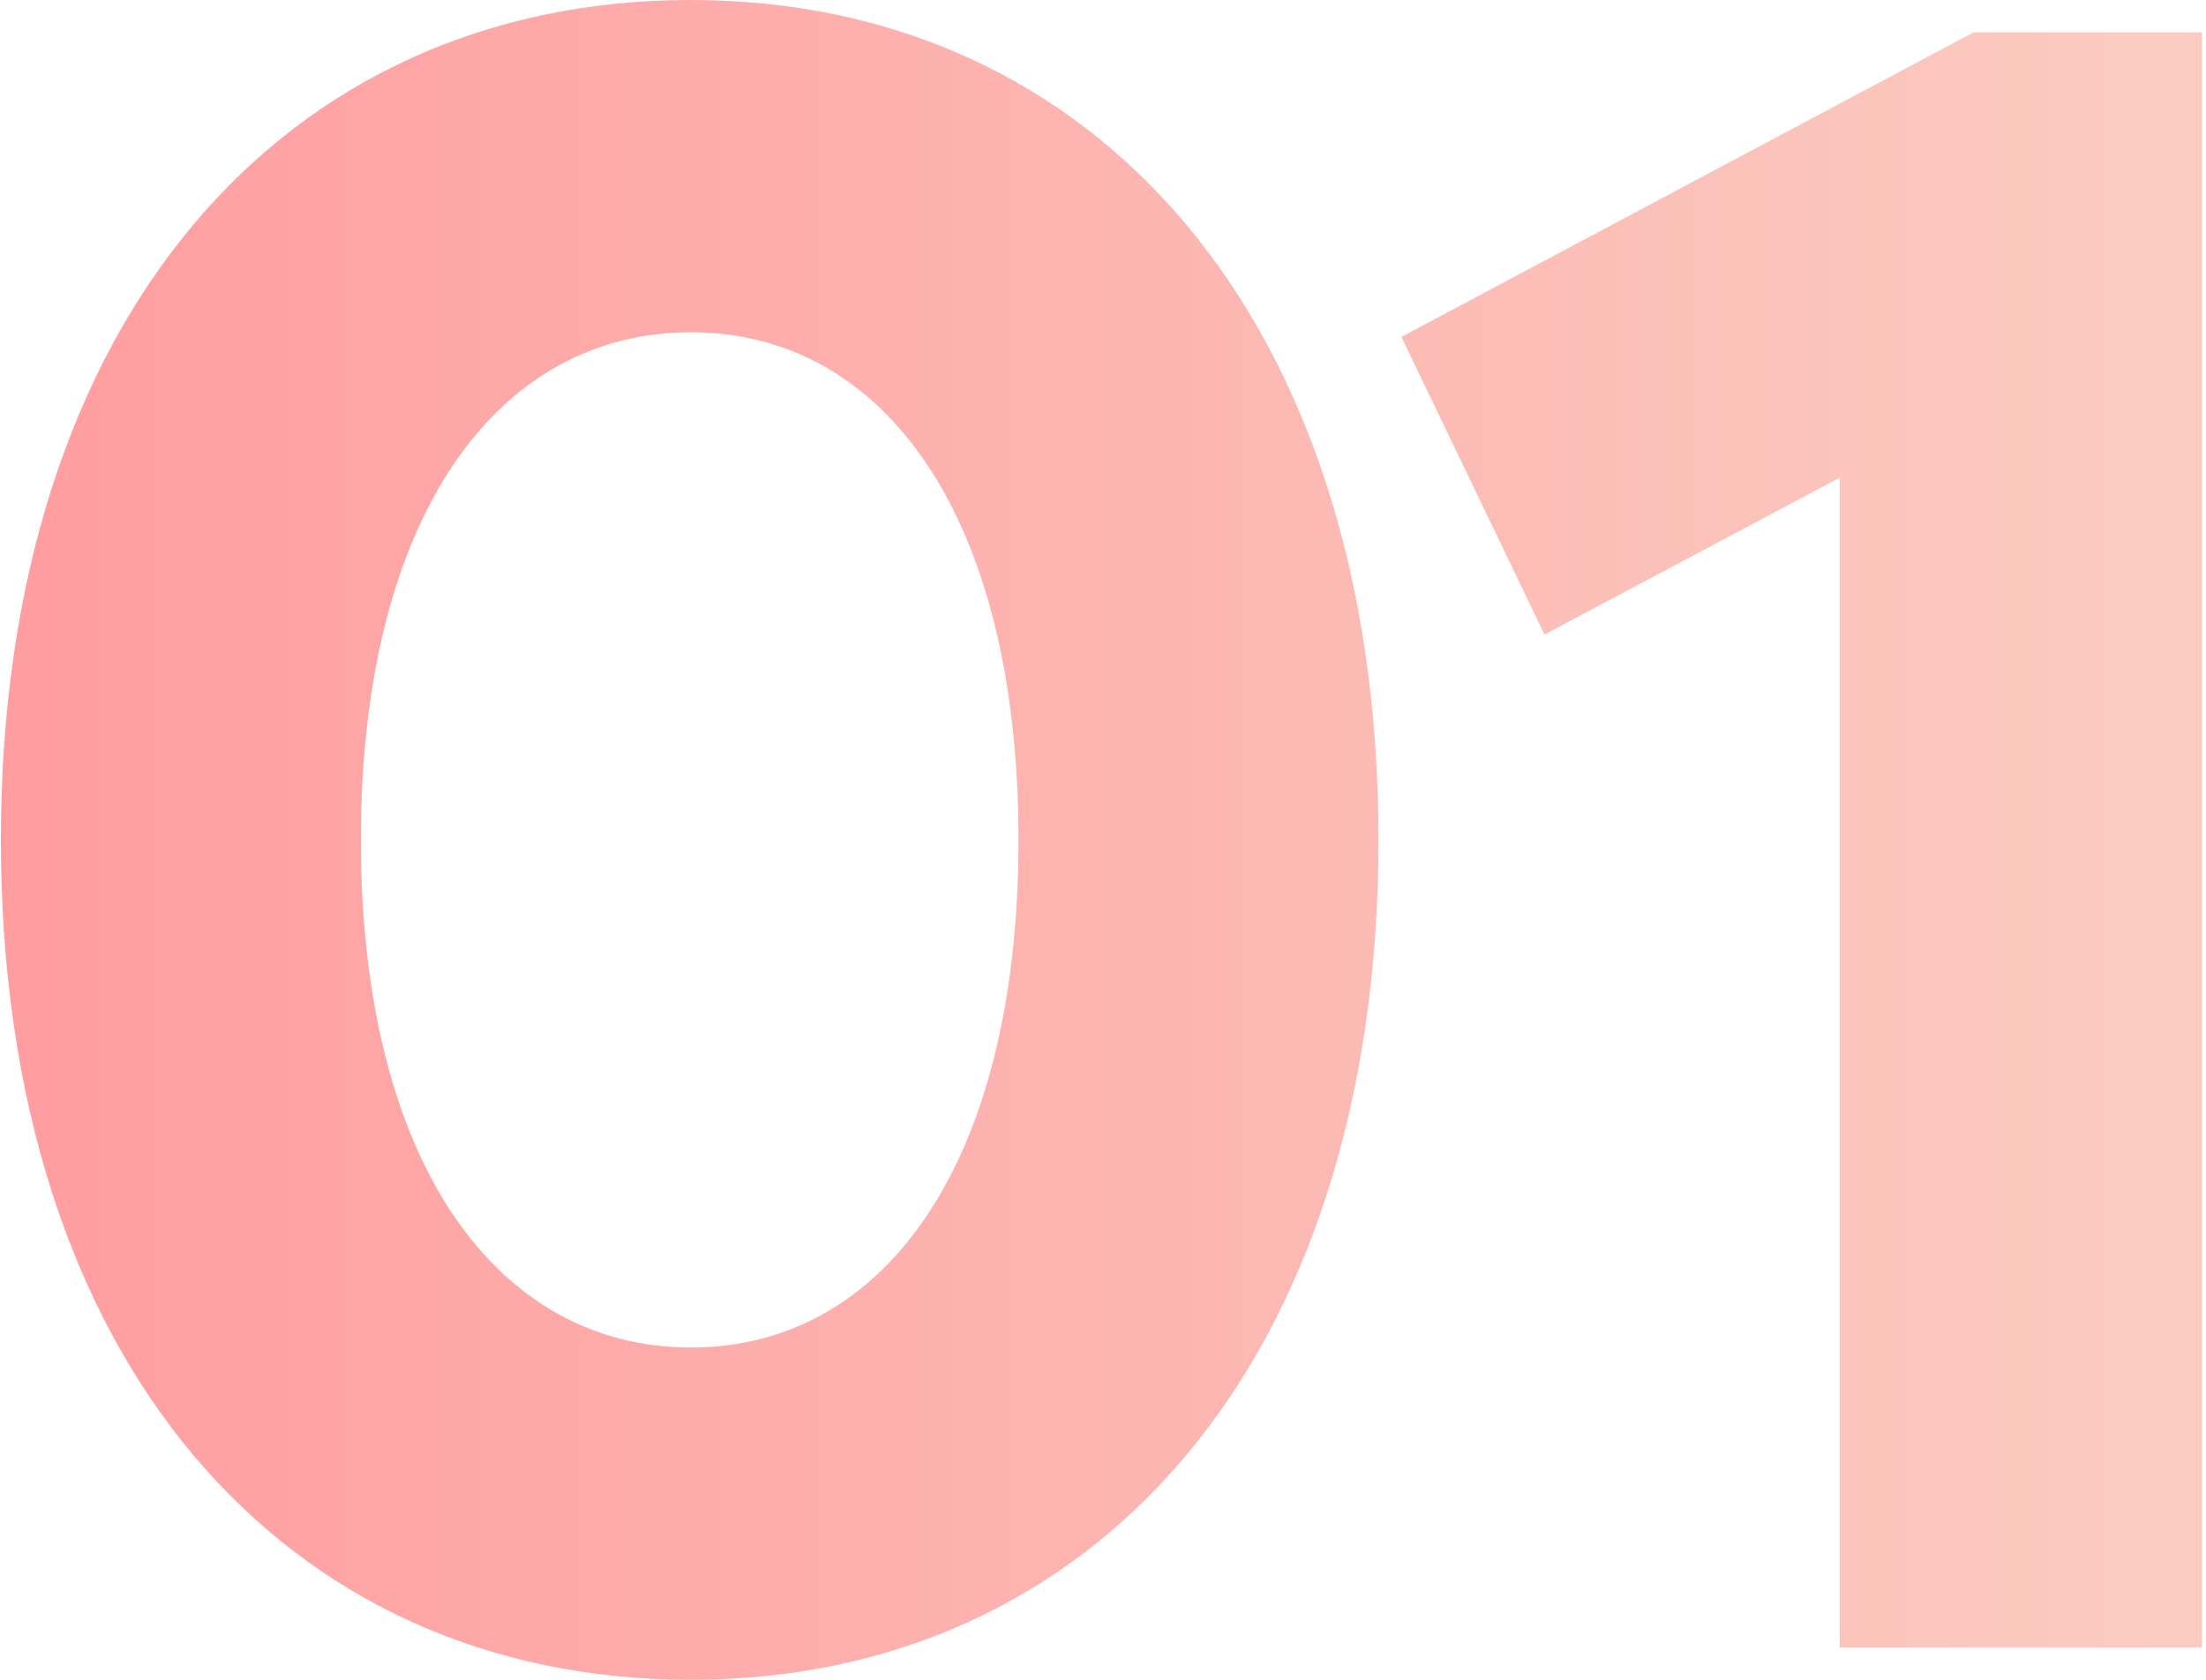
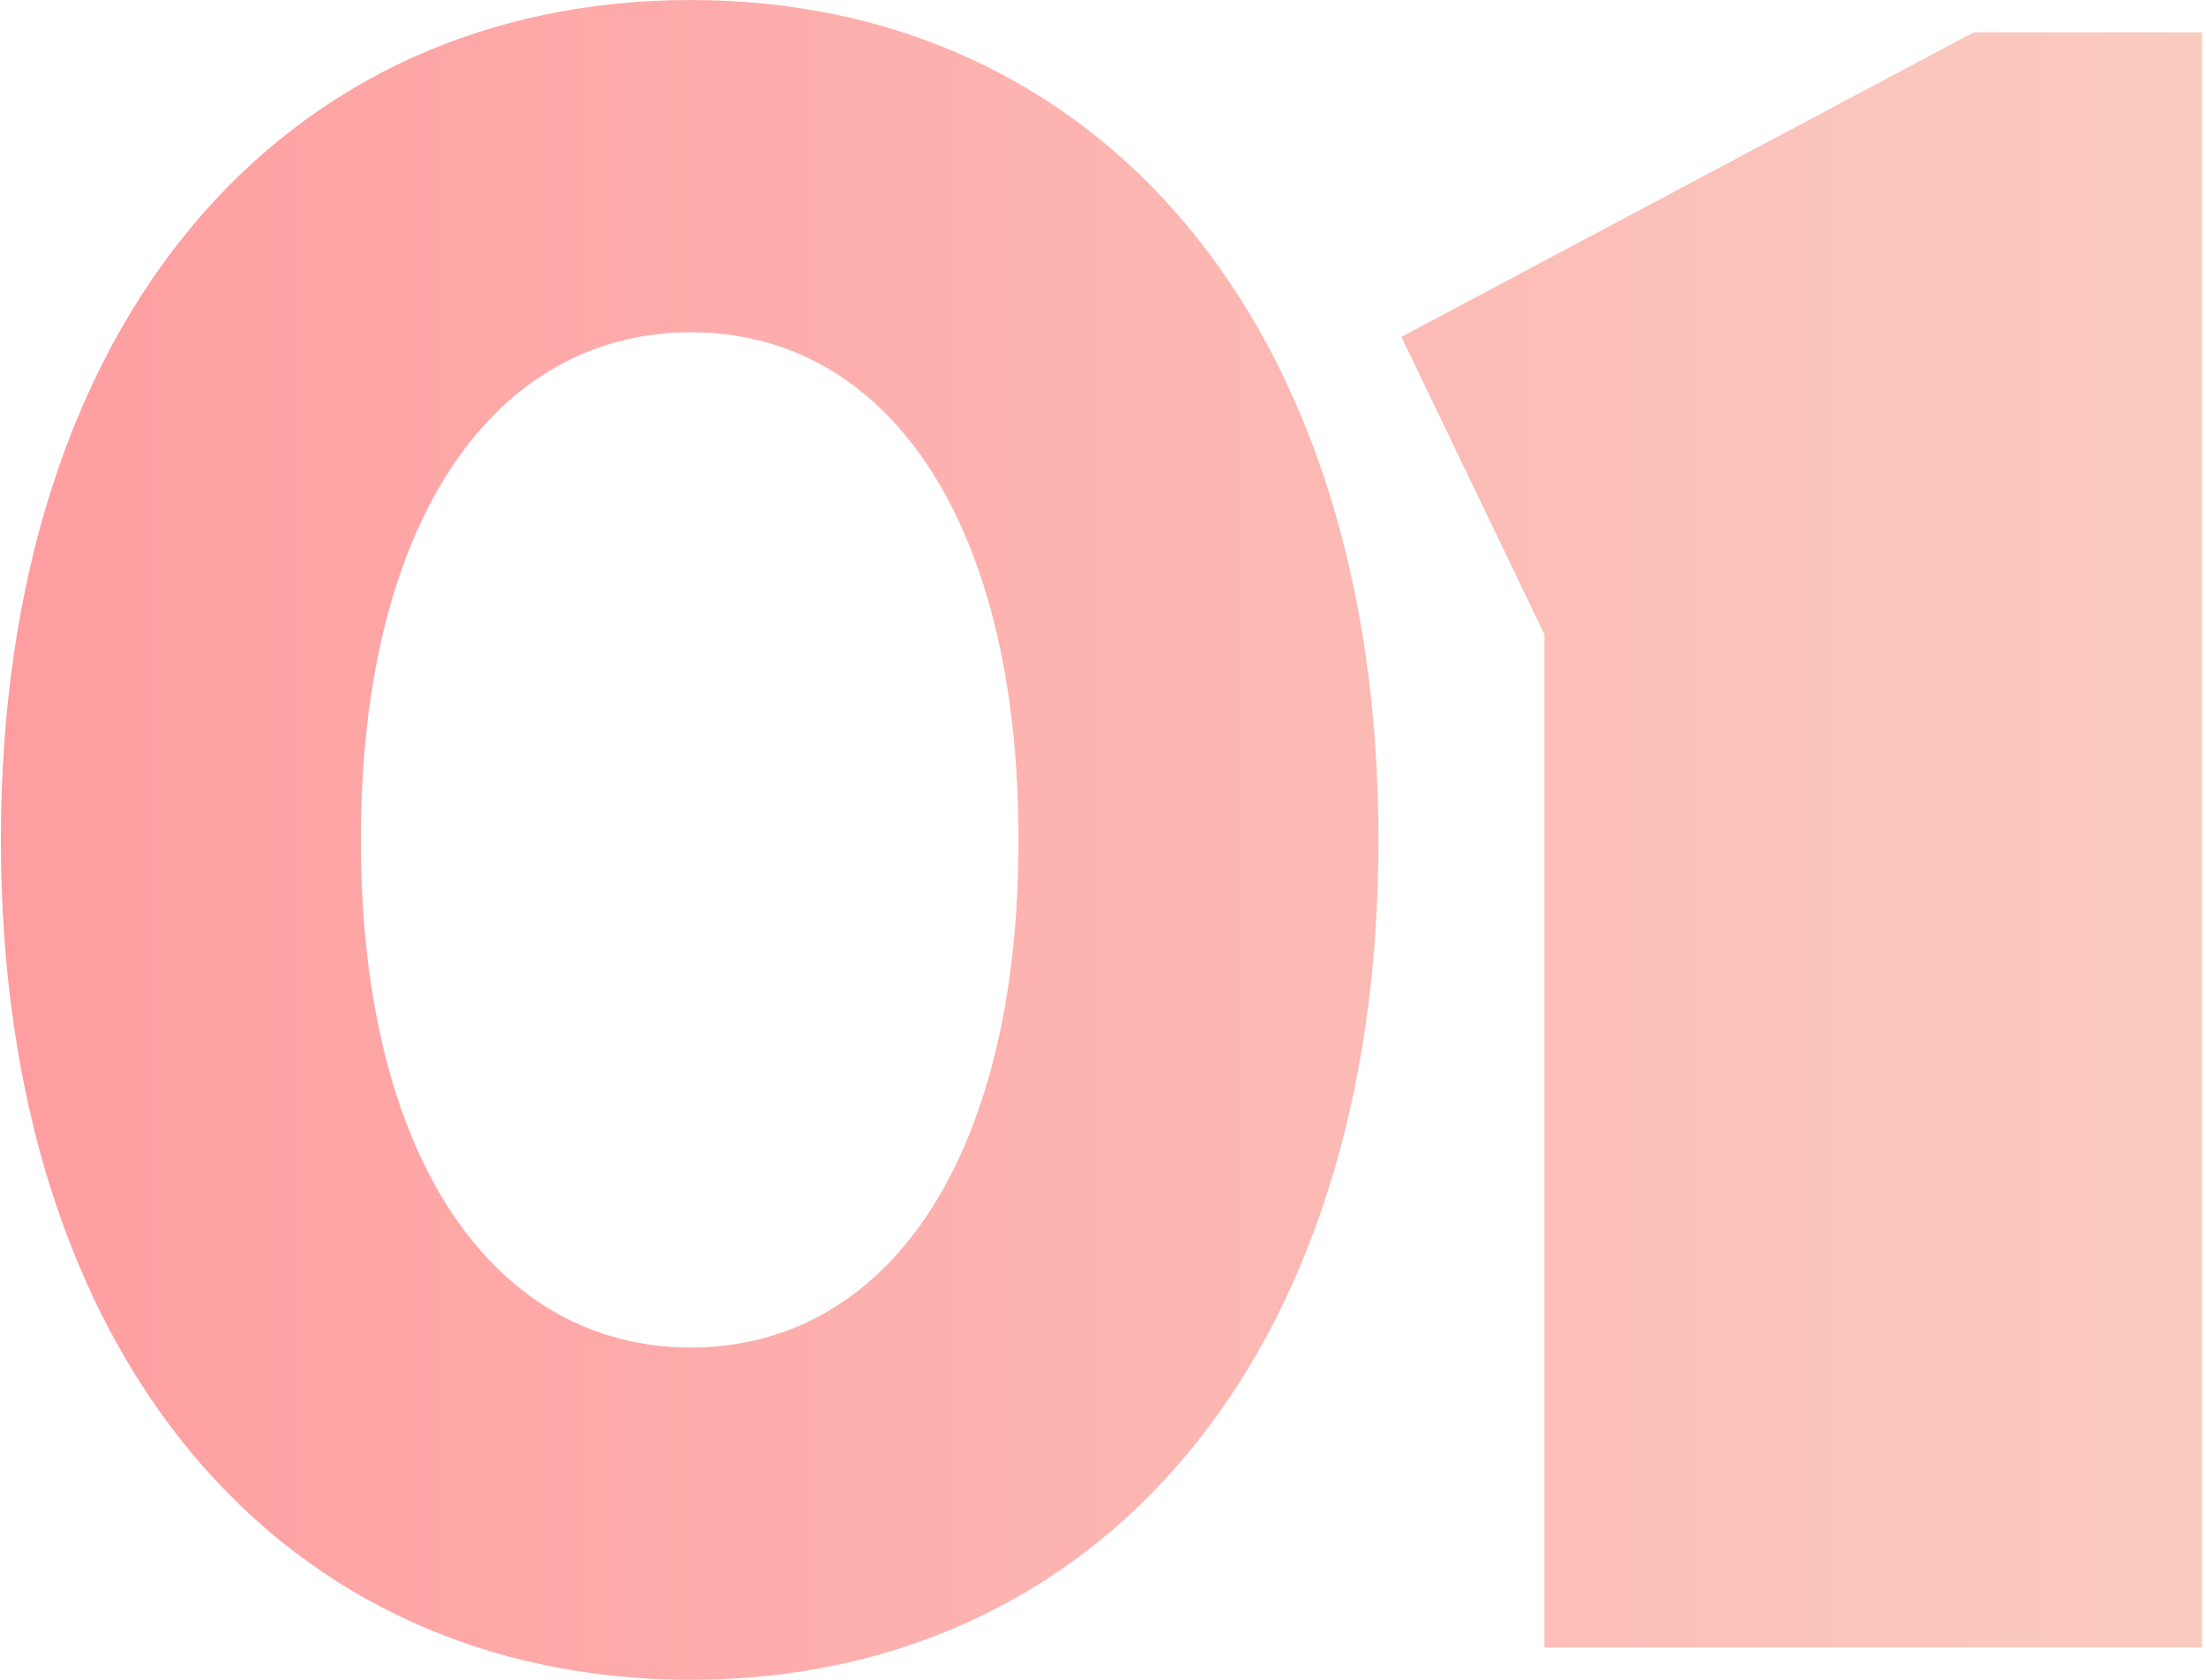
<svg xmlns="http://www.w3.org/2000/svg" width="478" height="364" viewBox="0 0 478 364" fill="none">
-   <path d="M149.693 364C237.193 364 298.693 295 298.693 182C298.693 69 237.193 -2.31266e-05 149.693 -2.31266e-05C61.693 -2.31266e-05 0.193 69 0.193 182C0.193 295 61.693 364 149.693 364ZM149.693 292C107.693 292 78.193 252 78.193 182C78.193 112 107.693 72 149.693 72C191.693 72 220.693 112 220.693 182C220.693 252 191.693 292 149.693 292ZM398.662 357H477.162V7H427.662L303.662 73L334.662 137.5L398.662 103.5V357Z" fill="url(#paint0_linear_302_2)" />
+   <path d="M149.693 364C237.193 364 298.693 295 298.693 182C298.693 69 237.193 -2.31266e-05 149.693 -2.31266e-05C61.693 -2.31266e-05 0.193 69 0.193 182C0.193 295 61.693 364 149.693 364ZM149.693 292C107.693 292 78.193 252 78.193 182C78.193 112 107.693 72 149.693 72C191.693 72 220.693 112 220.693 182C220.693 252 191.693 292 149.693 292ZM398.662 357H477.162V7H427.662L303.662 73L334.662 137.5V357Z" fill="url(#paint0_linear_302_2)" />
  <defs>
    <linearGradient id="paint0_linear_302_2" x1="-34" y1="184" x2="526" y2="184" gradientUnits="userSpaceOnUse">
      <stop stop-color="#FF9A9E" />
      <stop offset="0.99" stop-color="#FAD0C4" />
      <stop offset="1" stop-color="#FAD0C4" />
    </linearGradient>
  </defs>
</svg>